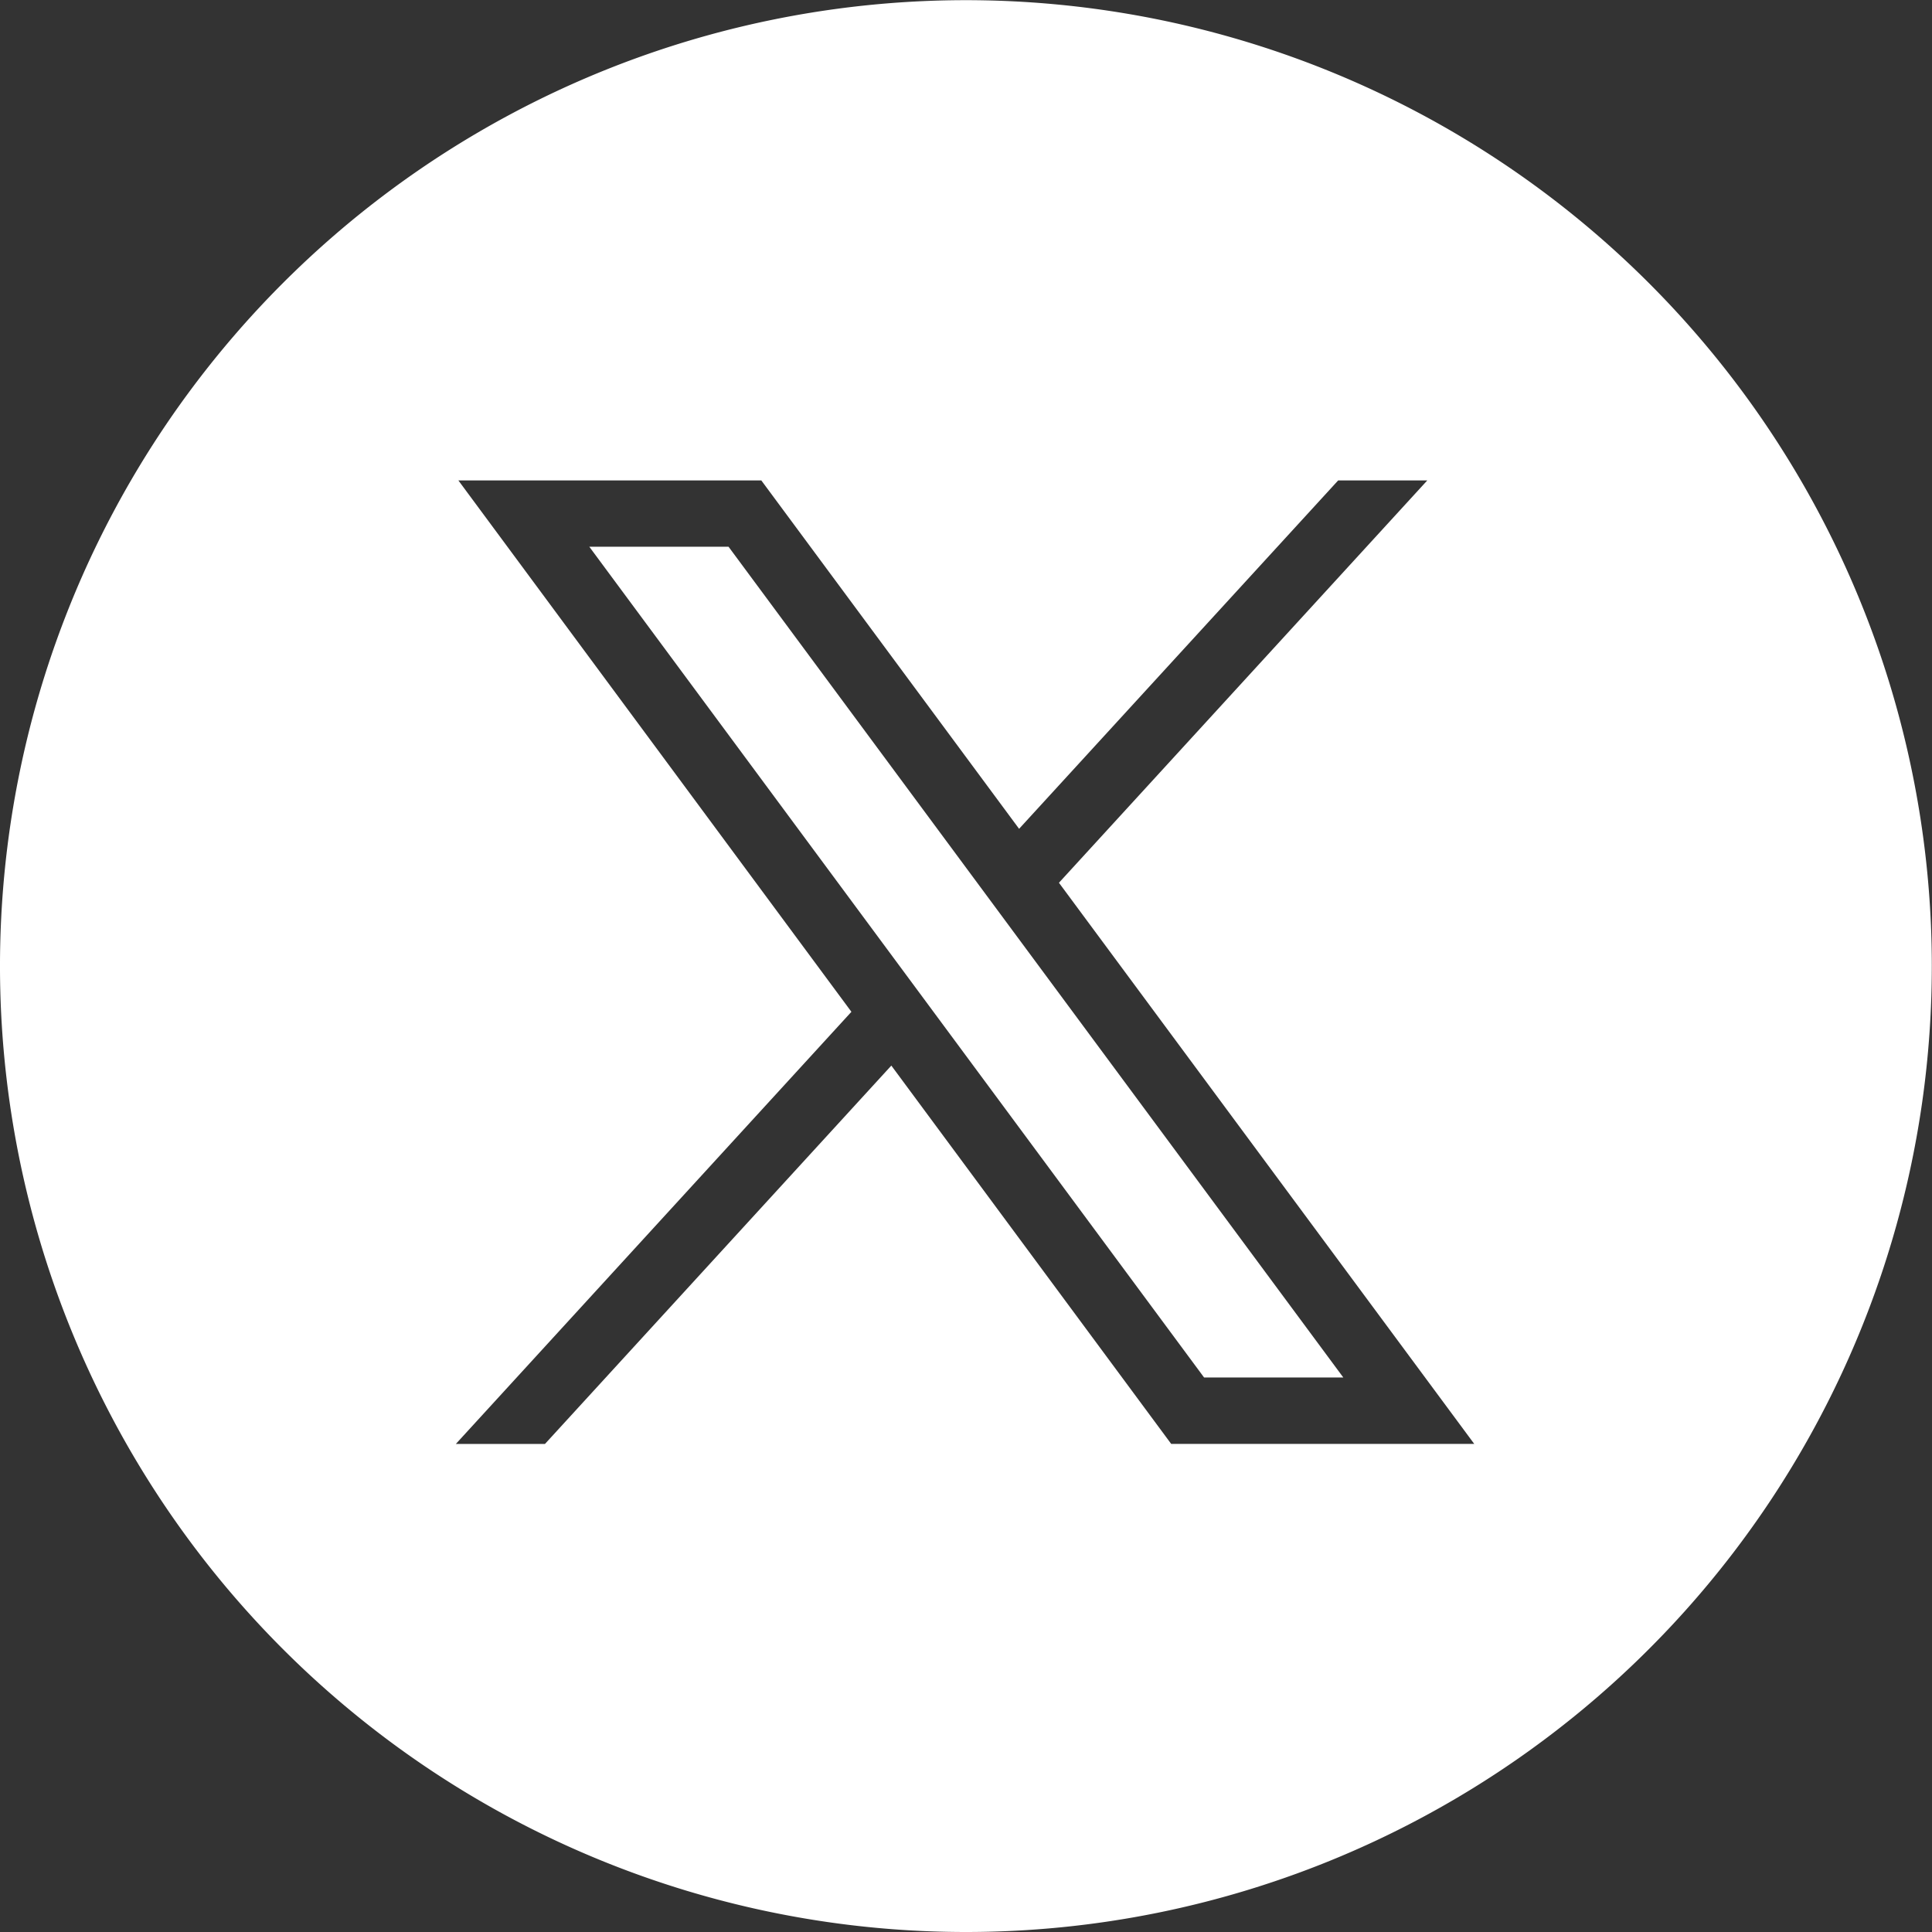
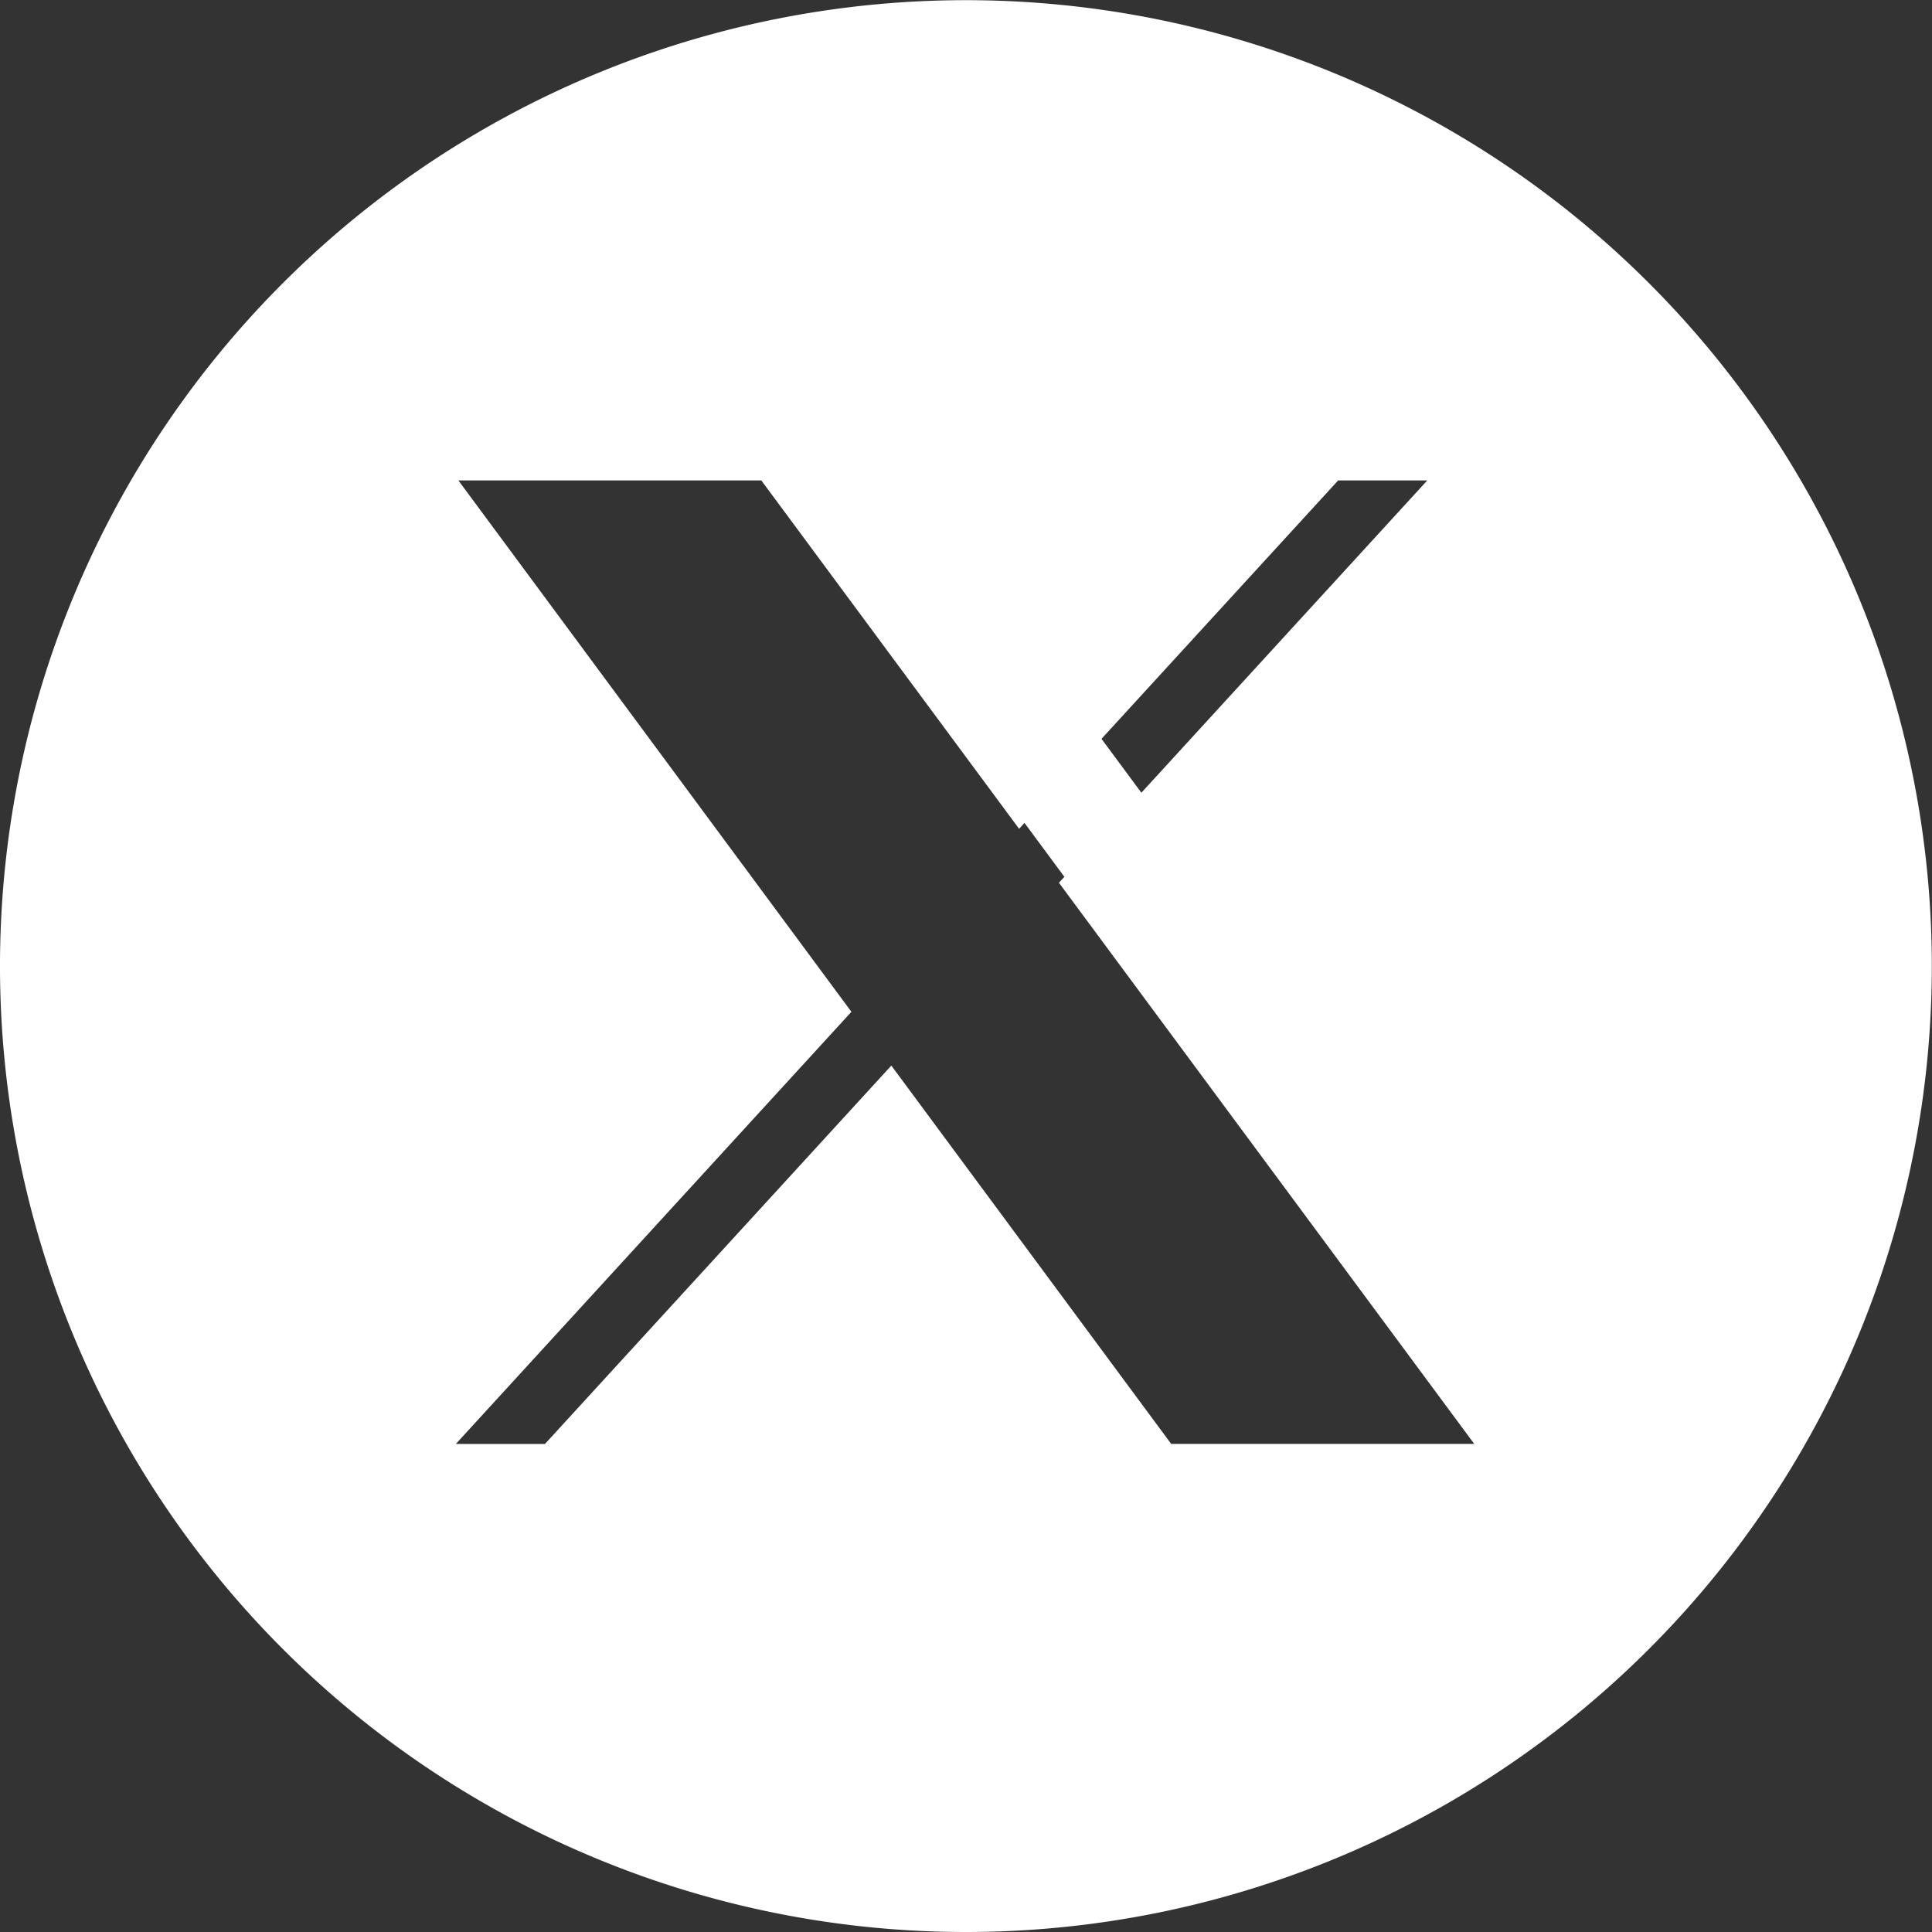
<svg xmlns="http://www.w3.org/2000/svg" width="200" height="200" viewBox="0 0 200 200">
  <rect x="0" y="0" width="200" height="200" fill="#333333" stroke="none" />
-   <path id="ico-redes-x" d="M99.952,200.075a99.991,99.991,0,1,1,38.982-7.875,99.99,99.99,0,0,1-38.982,7.875Zm-7.633-89.691h0l28.97,39.162h31.371l-42.99-58.088L147.8,49.809h-9.225L105.545,85.873,78.86,49.809H47.5l40.686,55.008L47.24,149.55h9.225ZM139.1,142.67H124.693l-63.641-86H75.465l63.641,86Z" transform="translate(-0.048 -0.075)" fill="#fff" />
+   <path id="ico-redes-x" d="M99.952,200.075a99.991,99.991,0,1,1,38.982-7.875,99.99,99.99,0,0,1-38.982,7.875Zm-7.633-89.691h0l28.97,39.162h31.371l-42.99-58.088L147.8,49.809h-9.225L105.545,85.873,78.86,49.809H47.5l40.686,55.008L47.24,149.55h9.225ZH124.693l-63.641-86H75.465l63.641,86Z" transform="translate(-0.048 -0.075)" fill="#fff" />
</svg>